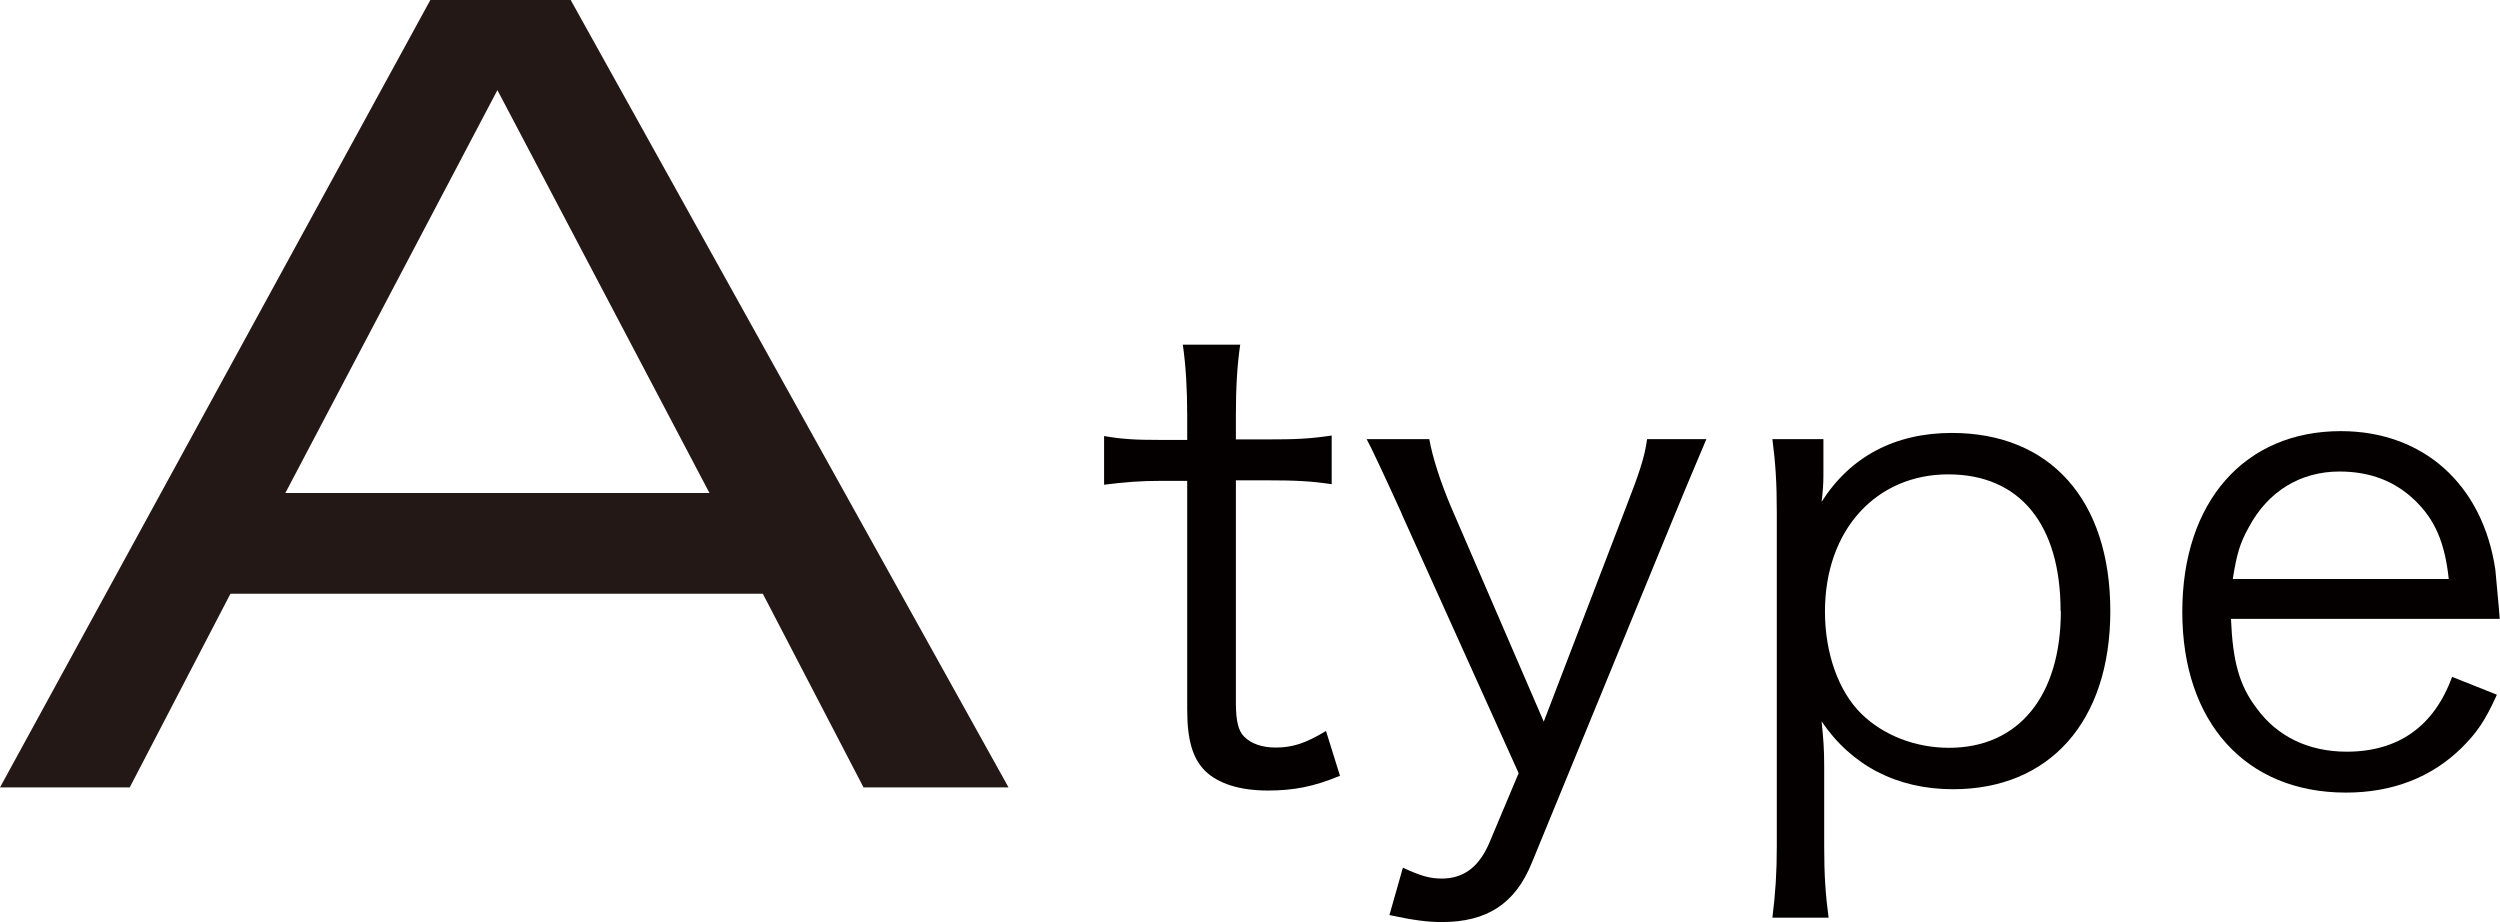
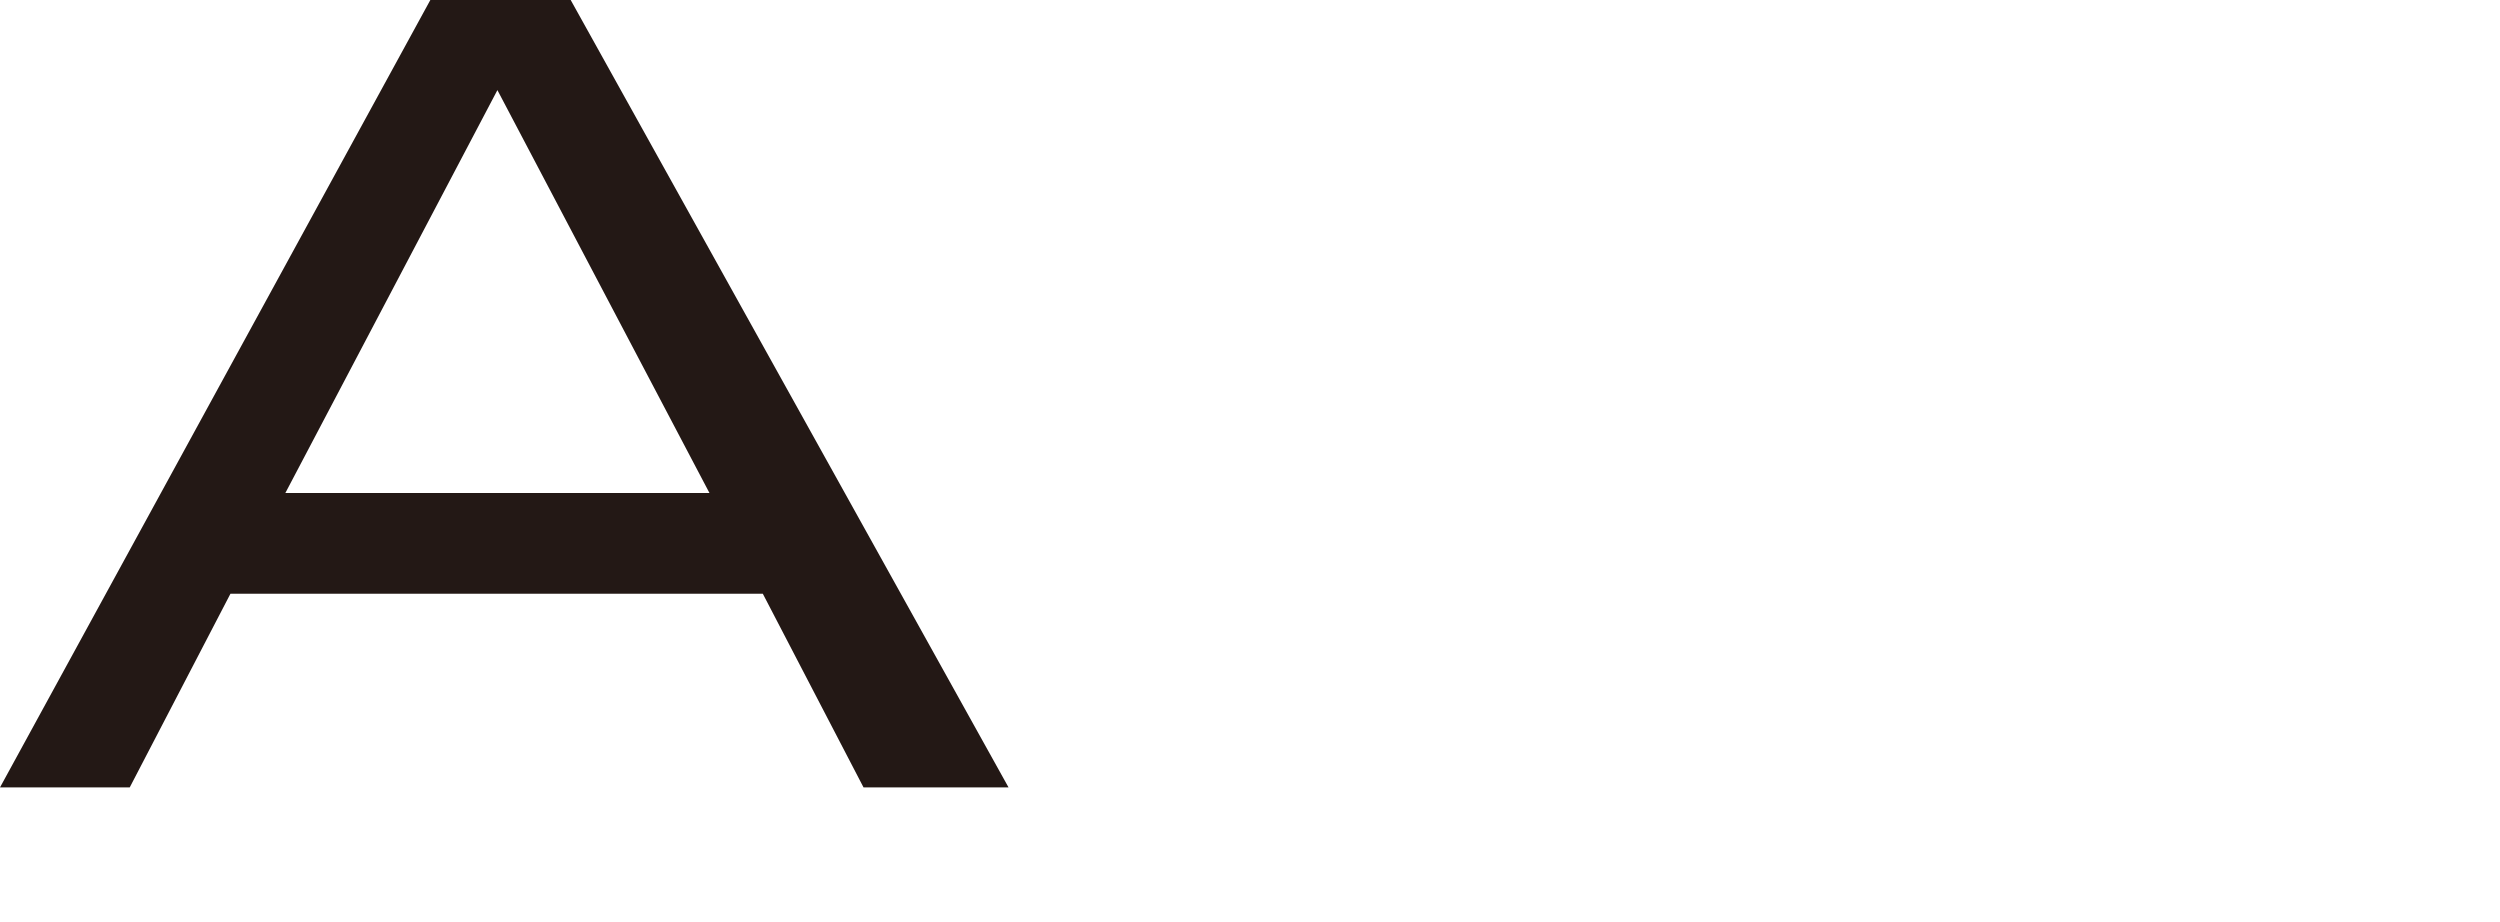
<svg xmlns="http://www.w3.org/2000/svg" id="_イヤー_2" viewBox="0 0 96.55 35.62">
  <defs>
    <style>.cls-1{fill:#040000;}.cls-2{fill:#231815;}</style>
  </defs>
  <g id="footer">
    <g>
      <path class="cls-2" d="M0,30.41L16.62,0h5.42l16.91,30.41h-5.6l-3.89-7.48H8.9l-3.89,7.48H0Zm11.02-11.37H27.4L19.21,3.48l-8.19,15.56Z" />
-       <path class="cls-1" d="M47.9,13.29c-.12,.79-.17,1.68-.17,2.74v.94h1.18c1.13,0,1.65-.02,2.52-.15v1.88c-.79-.12-1.41-.15-2.52-.15h-1.18v8.59c0,.72,.1,1.09,.32,1.31,.27,.27,.69,.42,1.21,.42,.64,0,1.14-.15,1.95-.64l.54,1.73c-1.01,.42-1.78,.57-2.79,.57-1.09,0-1.92-.27-2.42-.76-.49-.49-.69-1.21-.69-2.37v-8.83h-.99c-.84,0-1.41,.05-2.22,.15v-1.88c.69,.12,1.18,.15,2.22,.15h.99v-.94c0-.99-.05-1.92-.17-2.74h2.22Z" />
-       <path class="cls-1" d="M54.14,19.85q-1.11-2.44-1.36-2.89h2.42c.12,.69,.44,1.68,.84,2.62l3.58,8.29,3.18-8.29c.49-1.26,.72-1.92,.81-2.62h2.29c-.15,.37-.57,1.33-1.21,2.89l-5.53,13.47c-.64,1.58-1.73,2.29-3.48,2.29-.54,0-1.09-.07-2.02-.27l.52-1.83c.69,.32,1.04,.42,1.5,.42,.84,0,1.43-.44,1.83-1.36l1.14-2.71-4.52-10.02Z" />
-       <path class="cls-1" d="M68.45,35.44c.12-.96,.17-1.75,.17-2.76v-12.88c0-1.18-.05-1.9-.17-2.84h1.97v1.41c0,.32-.02,.59-.07,1.01,1.11-1.75,2.84-2.66,5.03-2.66,3.8,0,6.12,2.59,6.12,6.88s-2.37,6.88-6.07,6.88c-2.17,0-3.92-.91-5.08-2.62,.07,.69,.1,1.06,.1,1.73v3.06c0,1.16,.05,1.88,.17,2.79h-2.17Zm11.13-11.84c0-3.36-1.58-5.28-4.34-5.28s-4.76,2.12-4.76,5.3c0,1.6,.52,3.08,1.41,3.95,.86,.84,2.1,1.31,3.38,1.31,2.69,0,4.32-2,4.32-5.28Z" />
-       <path class="cls-1" d="M86.16,23.9c.07,1.65,.32,2.57,.99,3.45,.79,1.09,2,1.68,3.48,1.68,2,0,3.38-.99,4.07-2.89l1.73,.69c-.47,1.04-.79,1.48-1.36,2.05-1.16,1.14-2.67,1.73-4.47,1.73-3.87,0-6.32-2.71-6.32-6.98s2.42-6.98,6.12-6.98c3.18,0,5.48,2.05,5.97,5.35,.02,.27,.12,1.23,.17,1.9h-10.39Zm8.41-1.55c-.15-1.38-.52-2.27-1.31-3.03-.77-.74-1.73-1.11-2.91-1.11-1.5,0-2.76,.76-3.5,2.15-.35,.62-.47,1.06-.62,2h8.34Z" />
    </g>
  </g>
</svg>